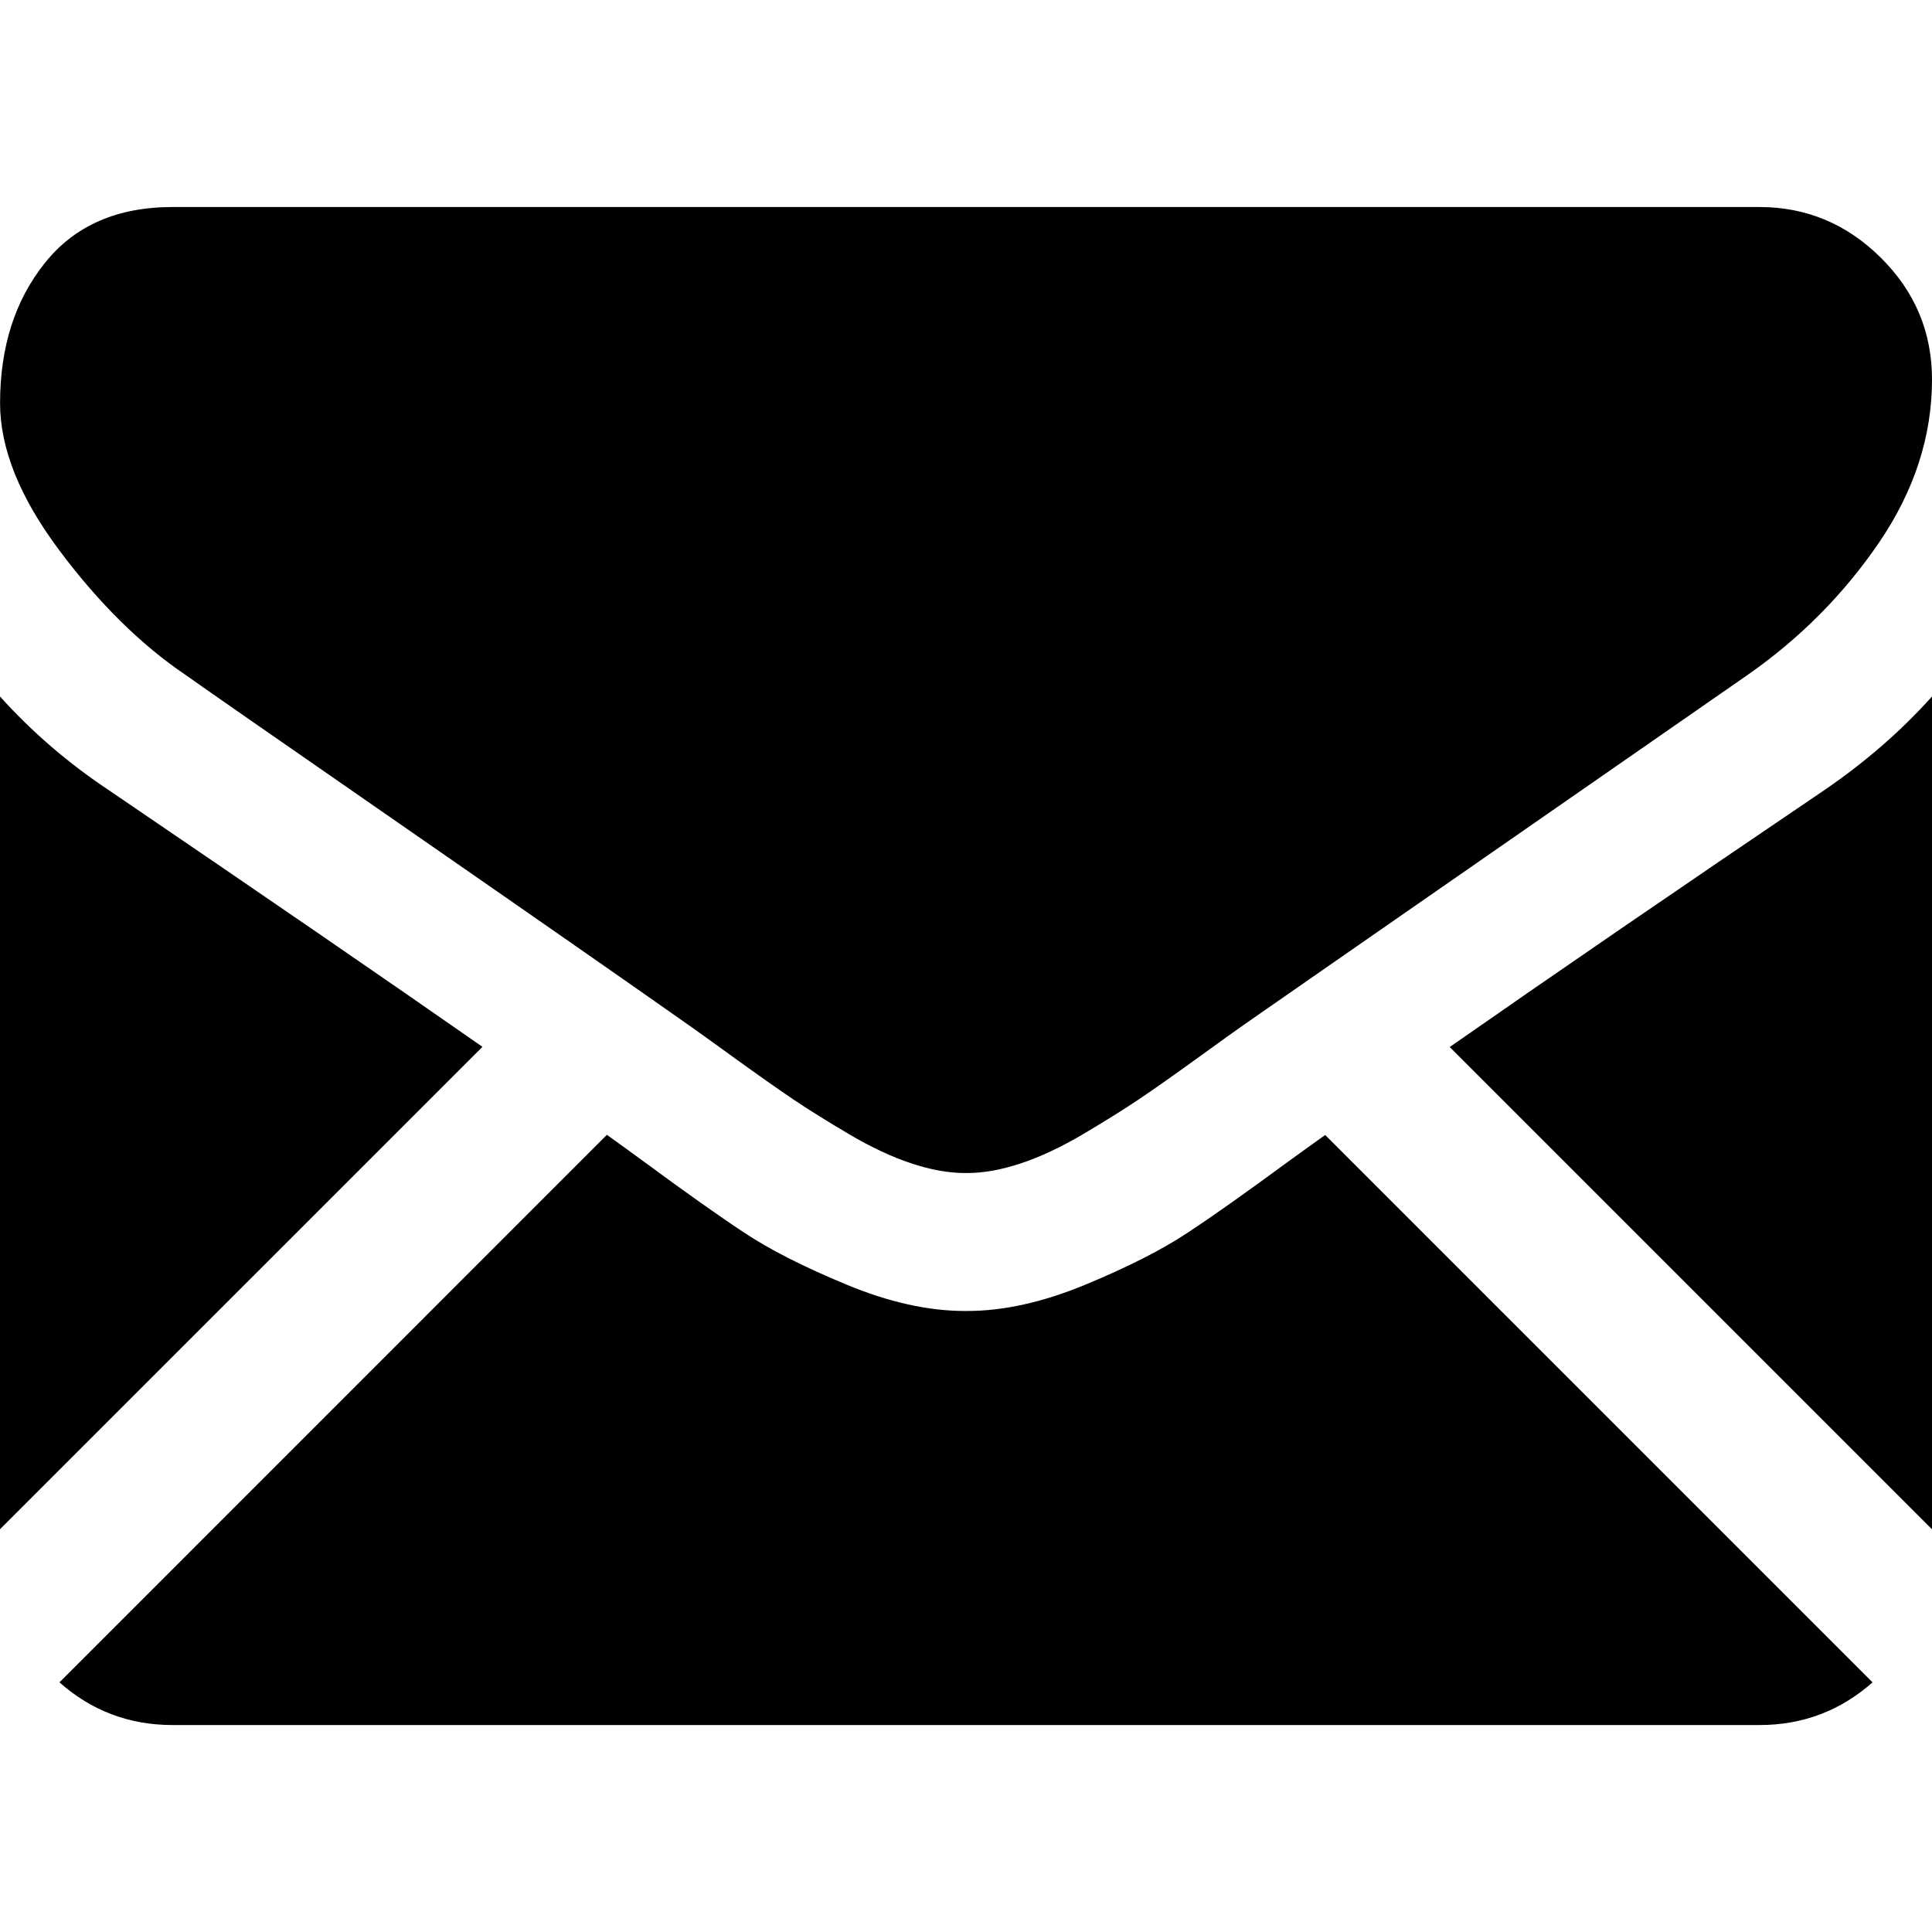
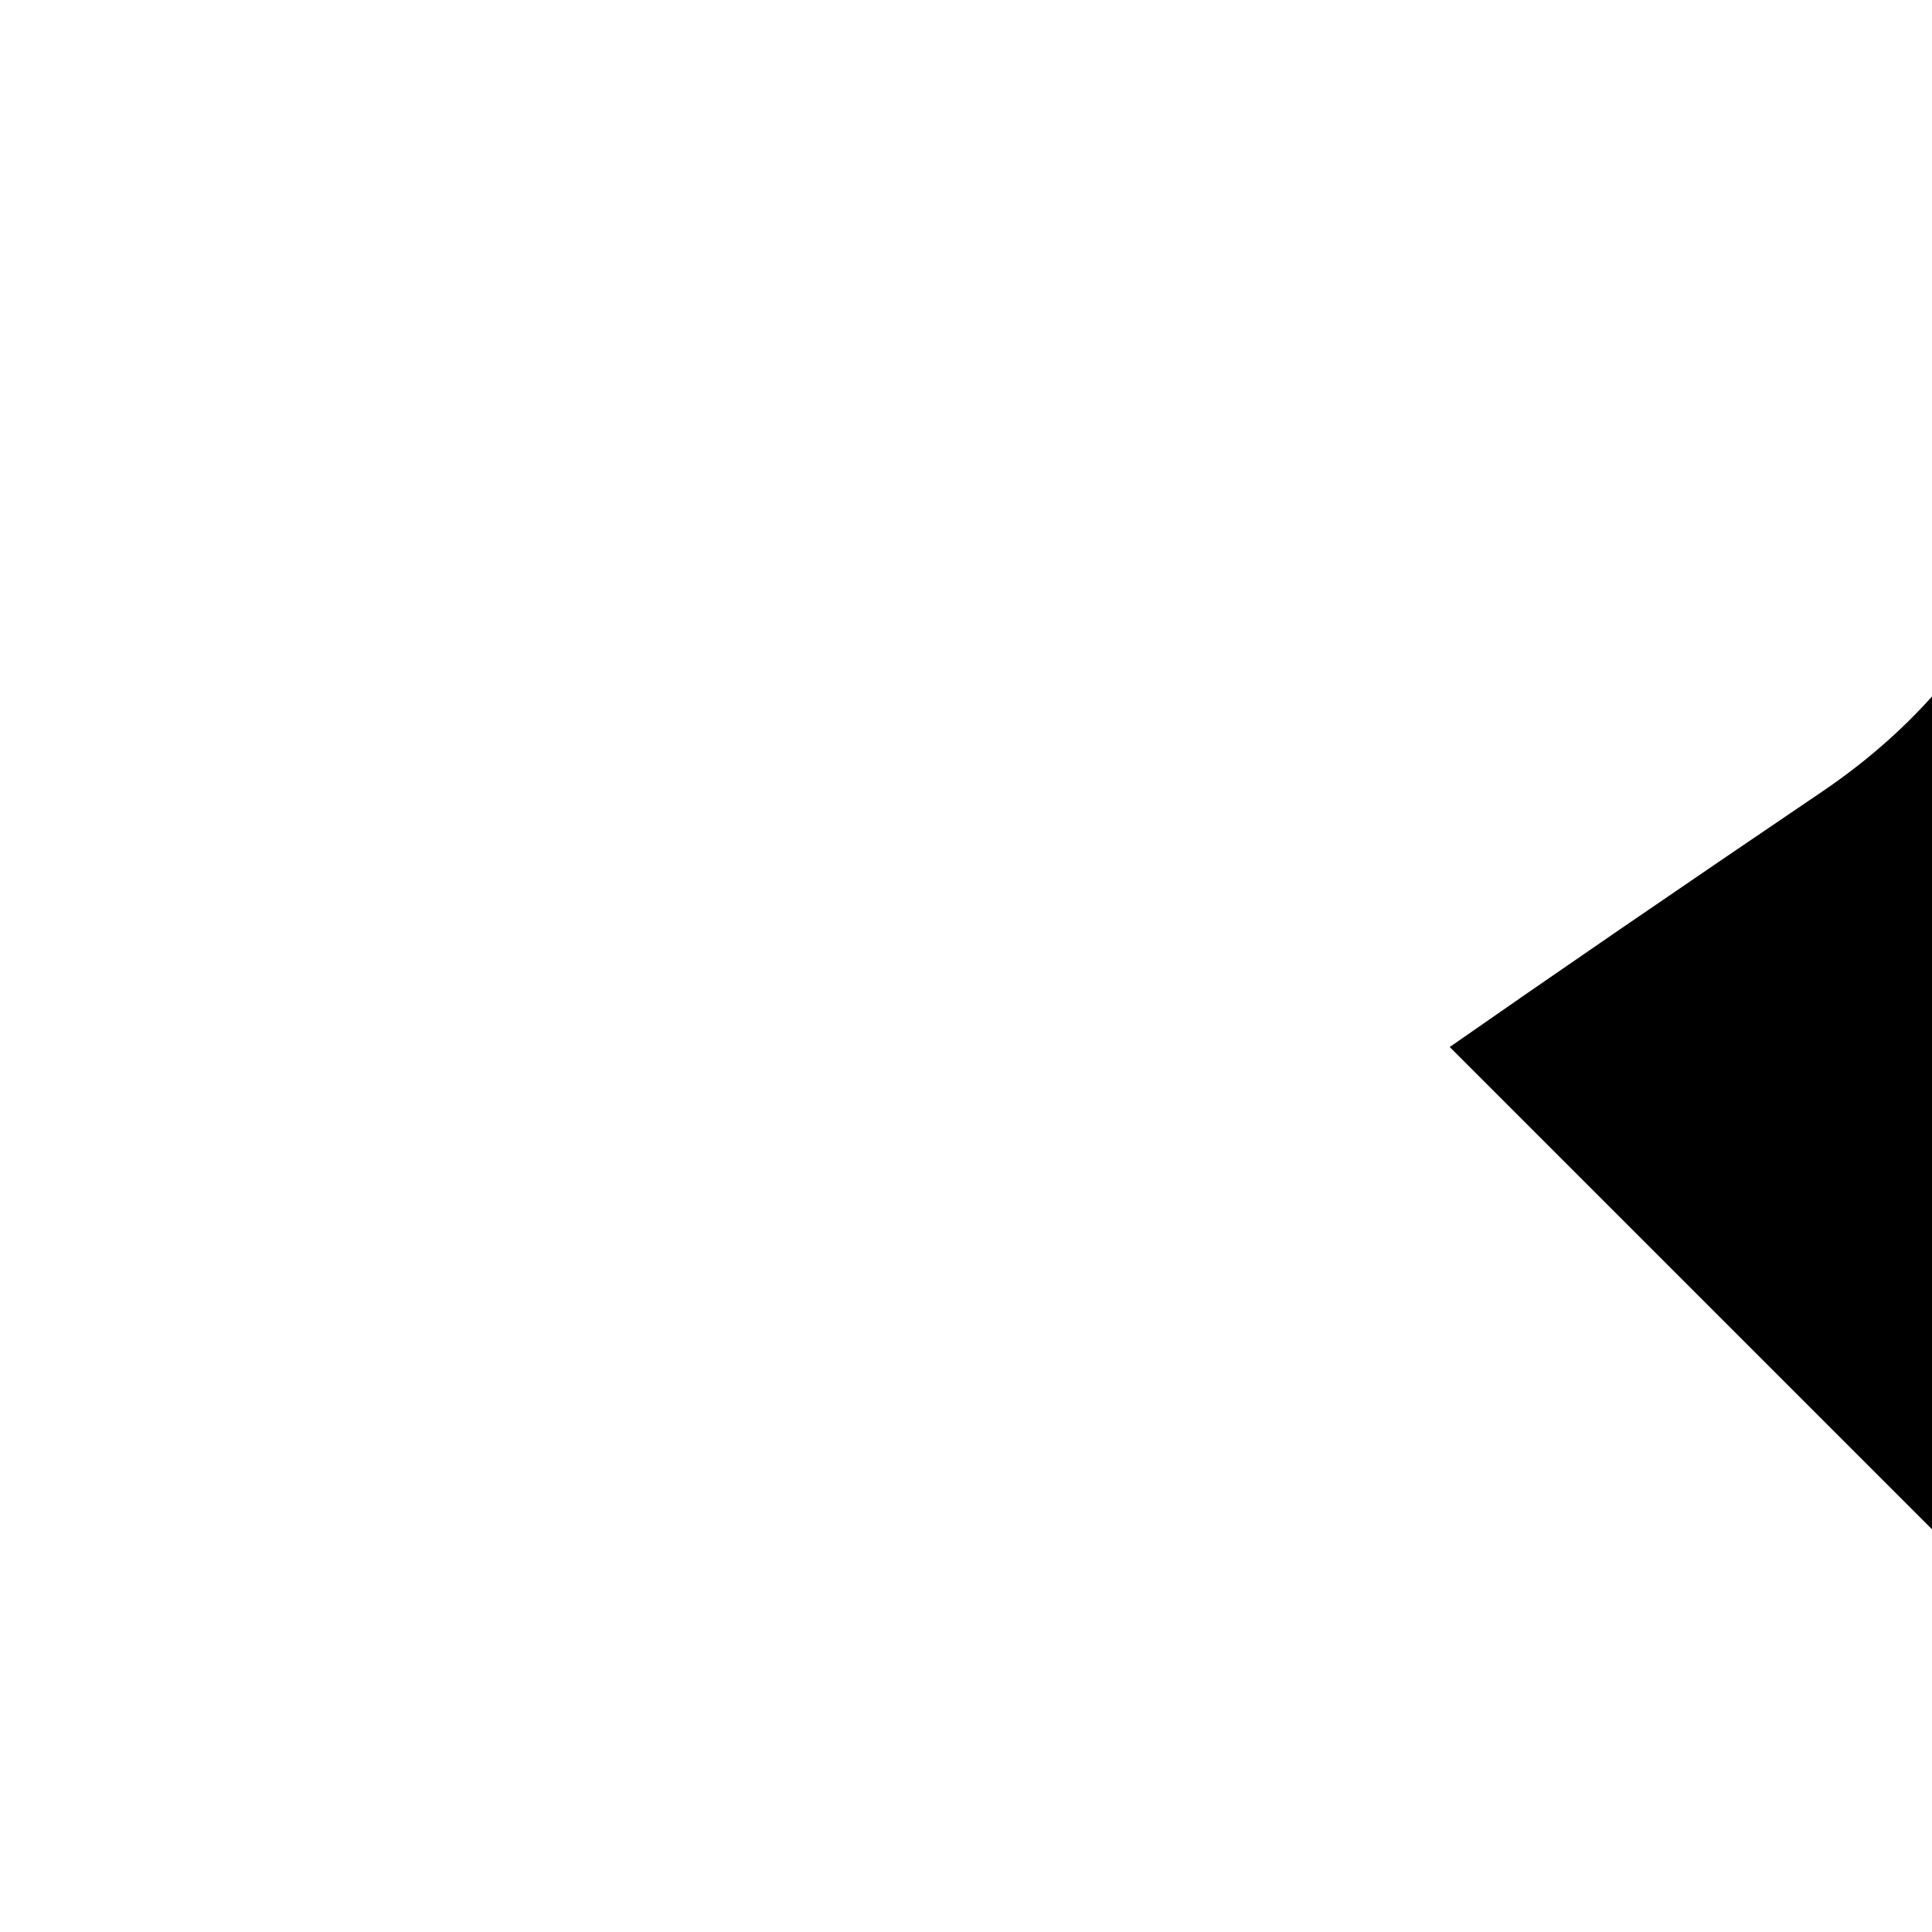
<svg xmlns="http://www.w3.org/2000/svg" width="32" height="32" viewBox="0 0 32 32" fill="none">
  <g clip-path="url(#clip0_6080_5431)">
-     <path d="M29.143 28.572C29.862 28.572 30.485 28.334 31.015 27.865L21.949 18.799C21.731 18.954 21.521 19.106 21.322 19.25C20.643 19.75 20.092 20.14 19.669 20.419C19.247 20.699 18.684 20.985 17.982 21.276C17.279 21.568 16.625 21.714 16.018 21.714H16H15.982C15.375 21.714 14.72 21.568 14.018 21.276C13.315 20.985 12.752 20.699 12.33 20.419C11.907 20.14 11.357 19.75 10.678 19.25C10.489 19.111 10.279 18.959 10.052 18.796L0.985 27.865C1.514 28.334 2.138 28.572 2.857 28.572H29.143V28.572Z" fill="black" />
-     <path d="M1.804 13.089C1.125 12.637 0.524 12.119 0 11.536V25.329L7.991 17.339C6.392 16.223 4.332 14.808 1.804 13.089Z" fill="black" />
    <path d="M30.214 13.089C27.782 14.736 25.715 16.153 24.012 17.342L32 25.33V11.536C31.488 12.107 30.893 12.625 30.214 13.089Z" fill="black" />
-     <path d="M29.143 3.429H2.858C1.94 3.429 1.235 3.738 0.742 4.357C0.247 4.976 0.001 5.75 0.001 6.678C0.001 7.428 0.328 8.241 0.983 9.116C1.637 9.991 2.334 10.678 3.072 11.178C3.476 11.464 4.697 12.312 6.733 13.723C7.832 14.485 8.787 15.148 9.609 15.721C10.309 16.209 10.913 16.631 11.411 16.982C11.468 17.022 11.558 17.087 11.678 17.172C11.806 17.264 11.969 17.382 12.17 17.527C12.557 17.807 12.879 18.033 13.134 18.206C13.39 18.378 13.7 18.571 14.063 18.786C14.426 19 14.769 19.161 15.09 19.268C15.412 19.375 15.709 19.429 15.983 19.429H16.001H16.018C16.292 19.429 16.59 19.375 16.911 19.268C17.233 19.161 17.575 19 17.938 18.786C18.301 18.571 18.61 18.378 18.867 18.206C19.123 18.033 19.444 17.807 19.831 17.527C20.032 17.382 20.195 17.264 20.323 17.172C20.443 17.087 20.533 17.023 20.59 16.982C20.979 16.712 21.584 16.291 22.397 15.726C23.878 14.698 26.058 13.184 28.947 11.178C29.816 10.571 30.542 9.839 31.126 8.982C31.708 8.125 32 7.226 32 6.286C32 5.5 31.717 4.828 31.152 4.268C30.587 3.708 29.917 3.429 29.143 3.429Z" fill="black" />
  </g>
  <defs>
    <clipPath id="clip0_6080_5431">
      <rect width="32" height="32" fill="white" />
    </clipPath>
  </defs>
</svg>